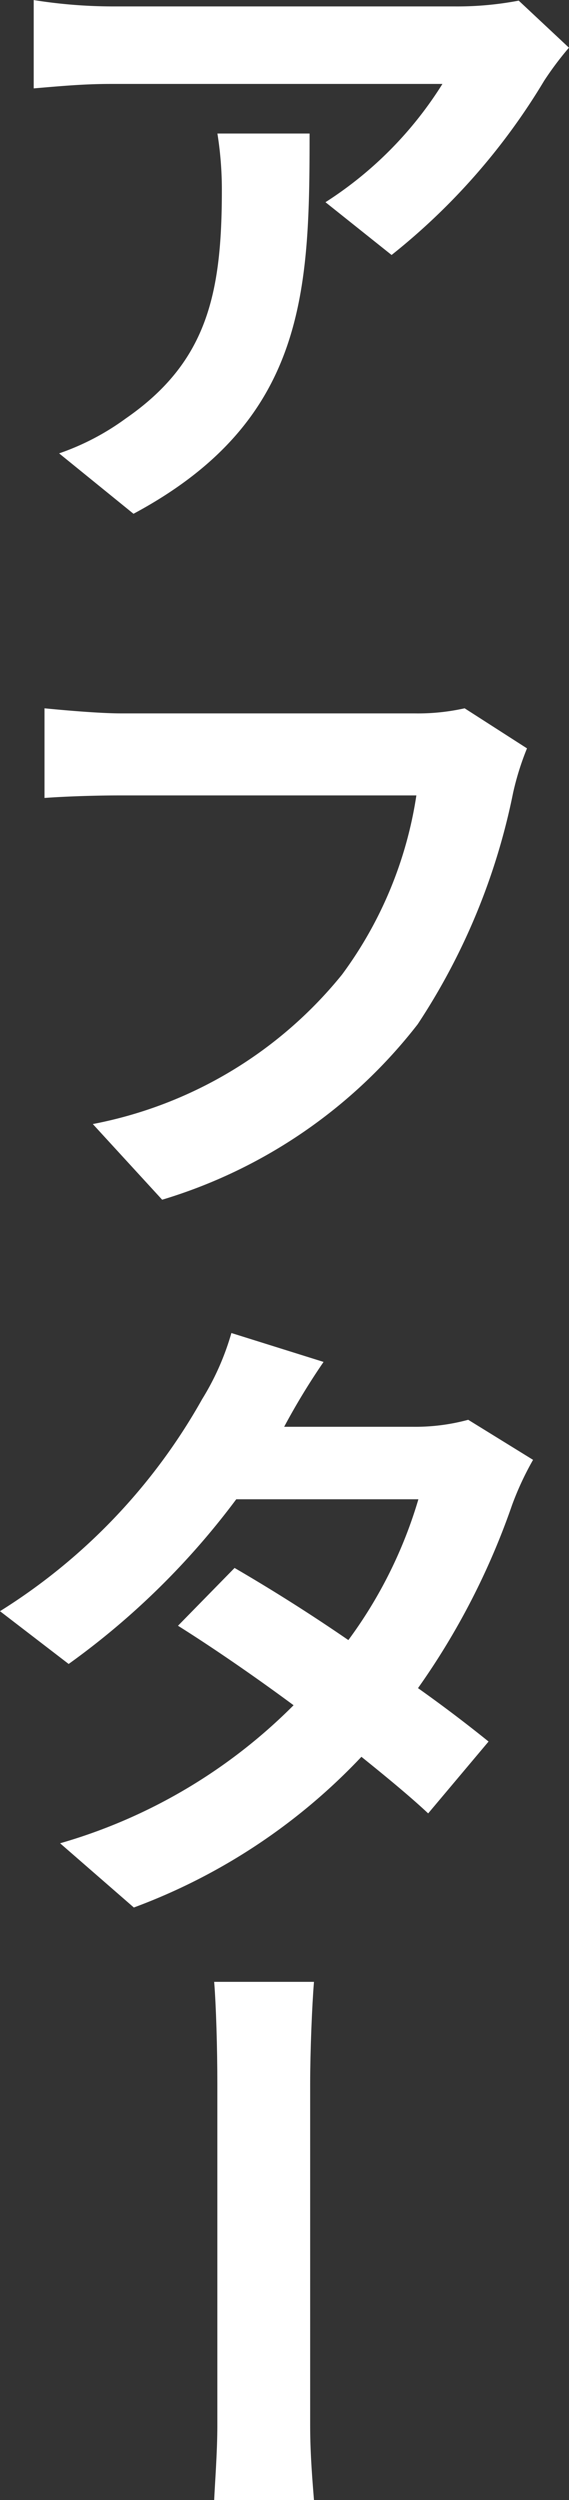
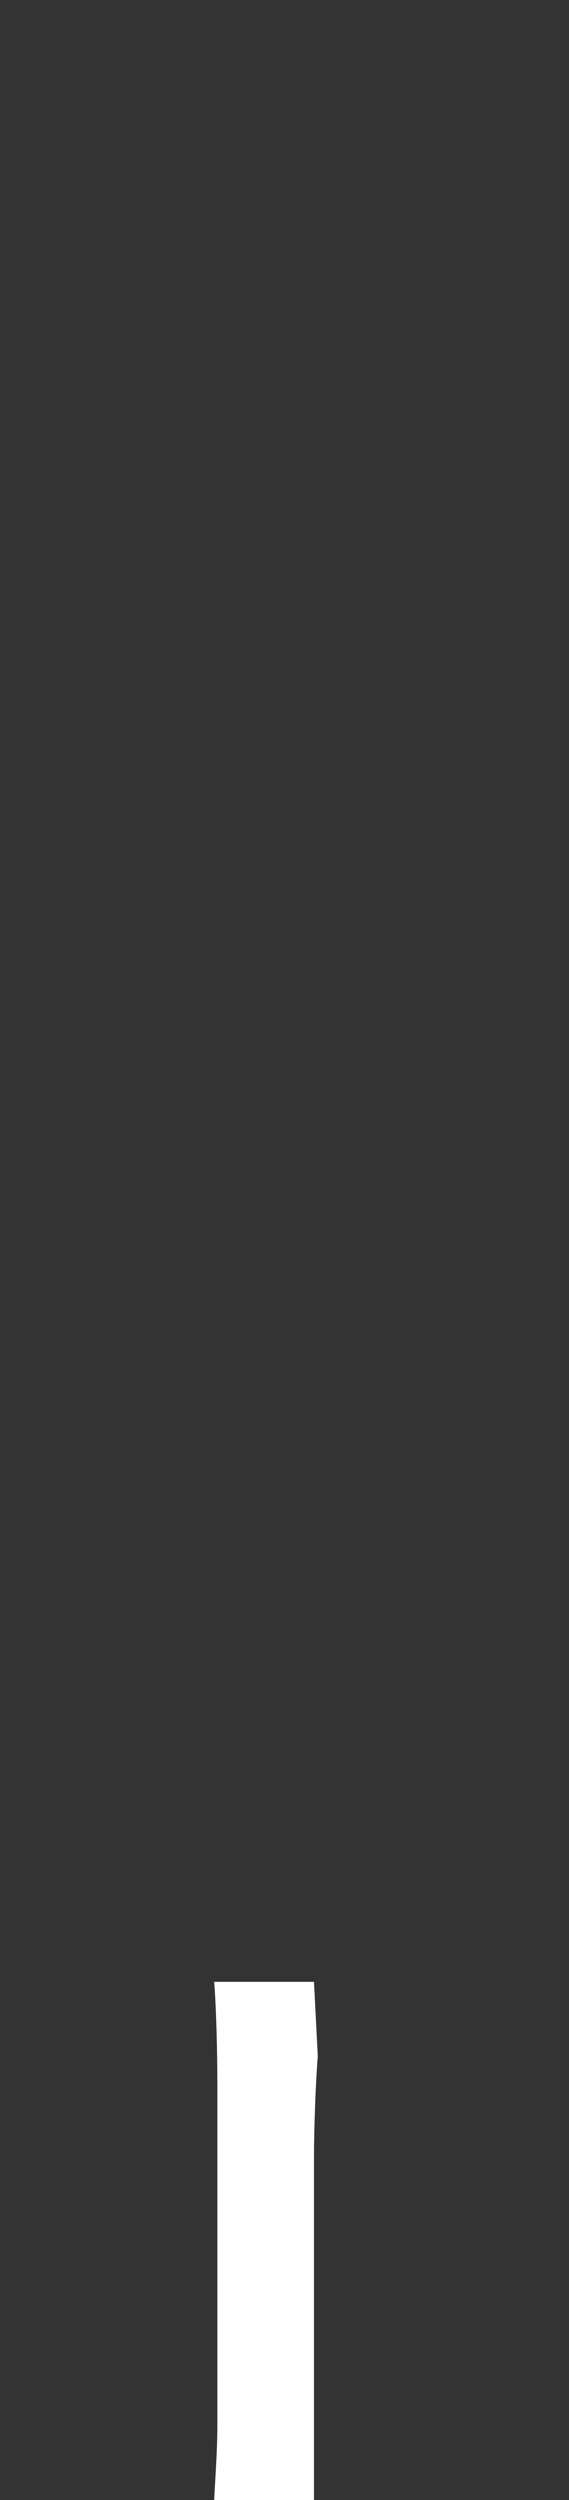
<svg xmlns="http://www.w3.org/2000/svg" width="9.846" height="43.249" viewBox="0 0 9.846 43.249">
  <rect x="0" y="0" width="9.846" height="43.249" fill="#333333" stroke="none" />
  <g fill="#fff">
-     <path data-name="パス 853" d="M9.845.825L8.976.011a5.673 5.673 0 01-1.122.1H1.925A8.721 8.721 0 01.583.001v1.528c.517-.044.88-.077 1.342-.077h5.731a6.542 6.542 0 01-2.024 2.046l1.144.913a11.2 11.2 0 002.64-3.014 5.538 5.538 0 01.429-.572zM5.357 2.31H3.762a6.1 6.1 0 01.077.99c0 1.8-.264 2.97-1.661 3.938a4.346 4.346 0 01-1.155.605L2.31 8.888c2.992-1.606 3.047-3.85 3.047-6.578zm3.762 10.636l-1.079-.693a3.687 3.687 0 01-.869.088H2.09c-.363 0-.99-.055-1.32-.088v1.551c.286-.022.814-.044 1.309-.044h5.126a6.963 6.963 0 01-1.287 3.1 7.317 7.317 0 01-4.312 2.585l1.2 1.309a8.8 8.8 0 004.422-3.036 11.3 11.3 0 001.65-4 4.8 4.8 0 01.241-.772zM5.599 23.56l-1.595-.5a4.553 4.553 0 01-.506 1.144A10.214 10.214 0 010 27.872l1.188.913a13.23 13.23 0 002.9-2.849H7.24a7.808 7.808 0 01-1.212 2.436 30.927 30.927 0 00-1.969-1.248l-.979 1c.561.352 1.287.847 2 1.375a9.345 9.345 0 01-4.04 2.388l1.276 1.111a10.35 10.35 0 003.938-2.607c.451.363.858.7 1.155.979l1.045-1.243a24.623 24.623 0 00-1.221-.924 12.6 12.6 0 001.628-3.168 5.175 5.175 0 01.363-.781l-1.122-.693a3.493 3.493 0 01-.957.121H4.917a11.85 11.85 0 01.682-1.122z" />
-     <path data-name="パス 852" d="M5.433 34.284H3.706c.033.407.055 1.144.055 1.771v5.907c0 .462-.044 1.023-.055 1.287h1.727c-.022-.286-.066-.77-.066-1.287v-5.907c0-.572.033-1.375.066-1.771z" />
+     <path data-name="パス 852" d="M5.433 34.284H3.706c.033.407.055 1.144.055 1.771v5.907c0 .462-.044 1.023-.055 1.287h1.727v-5.907c0-.572.033-1.375.066-1.771z" />
  </g>
</svg>